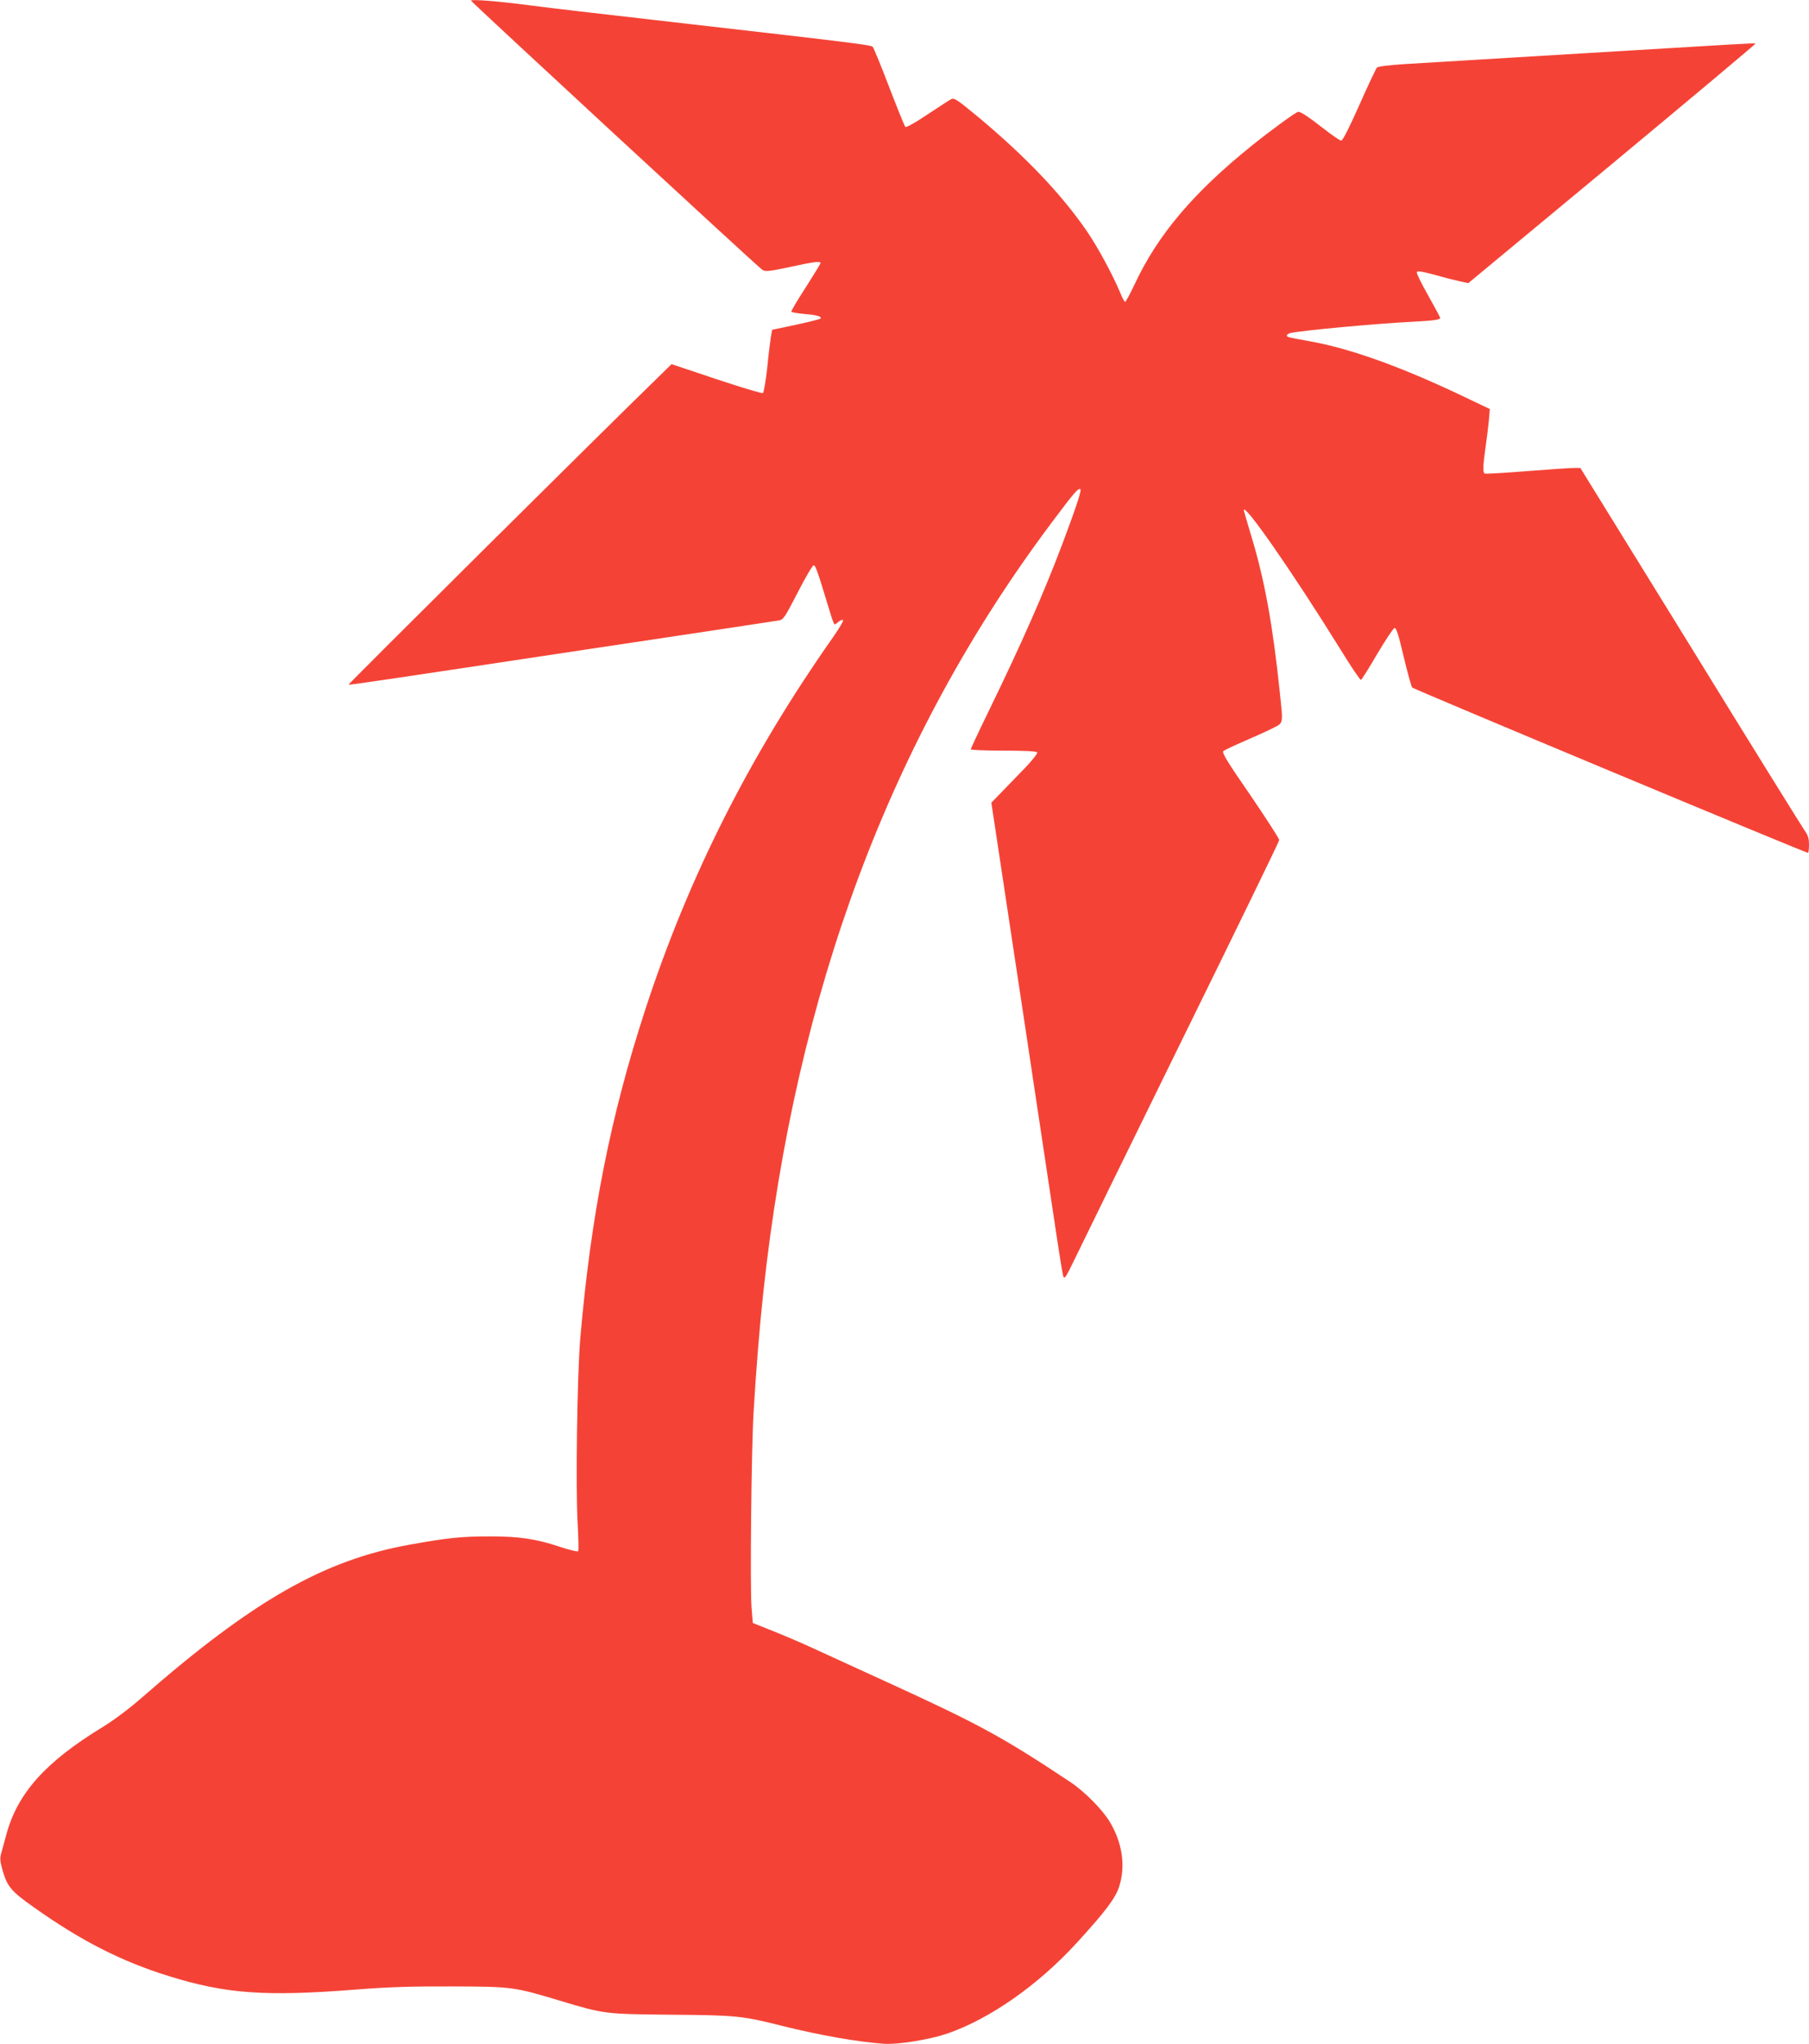
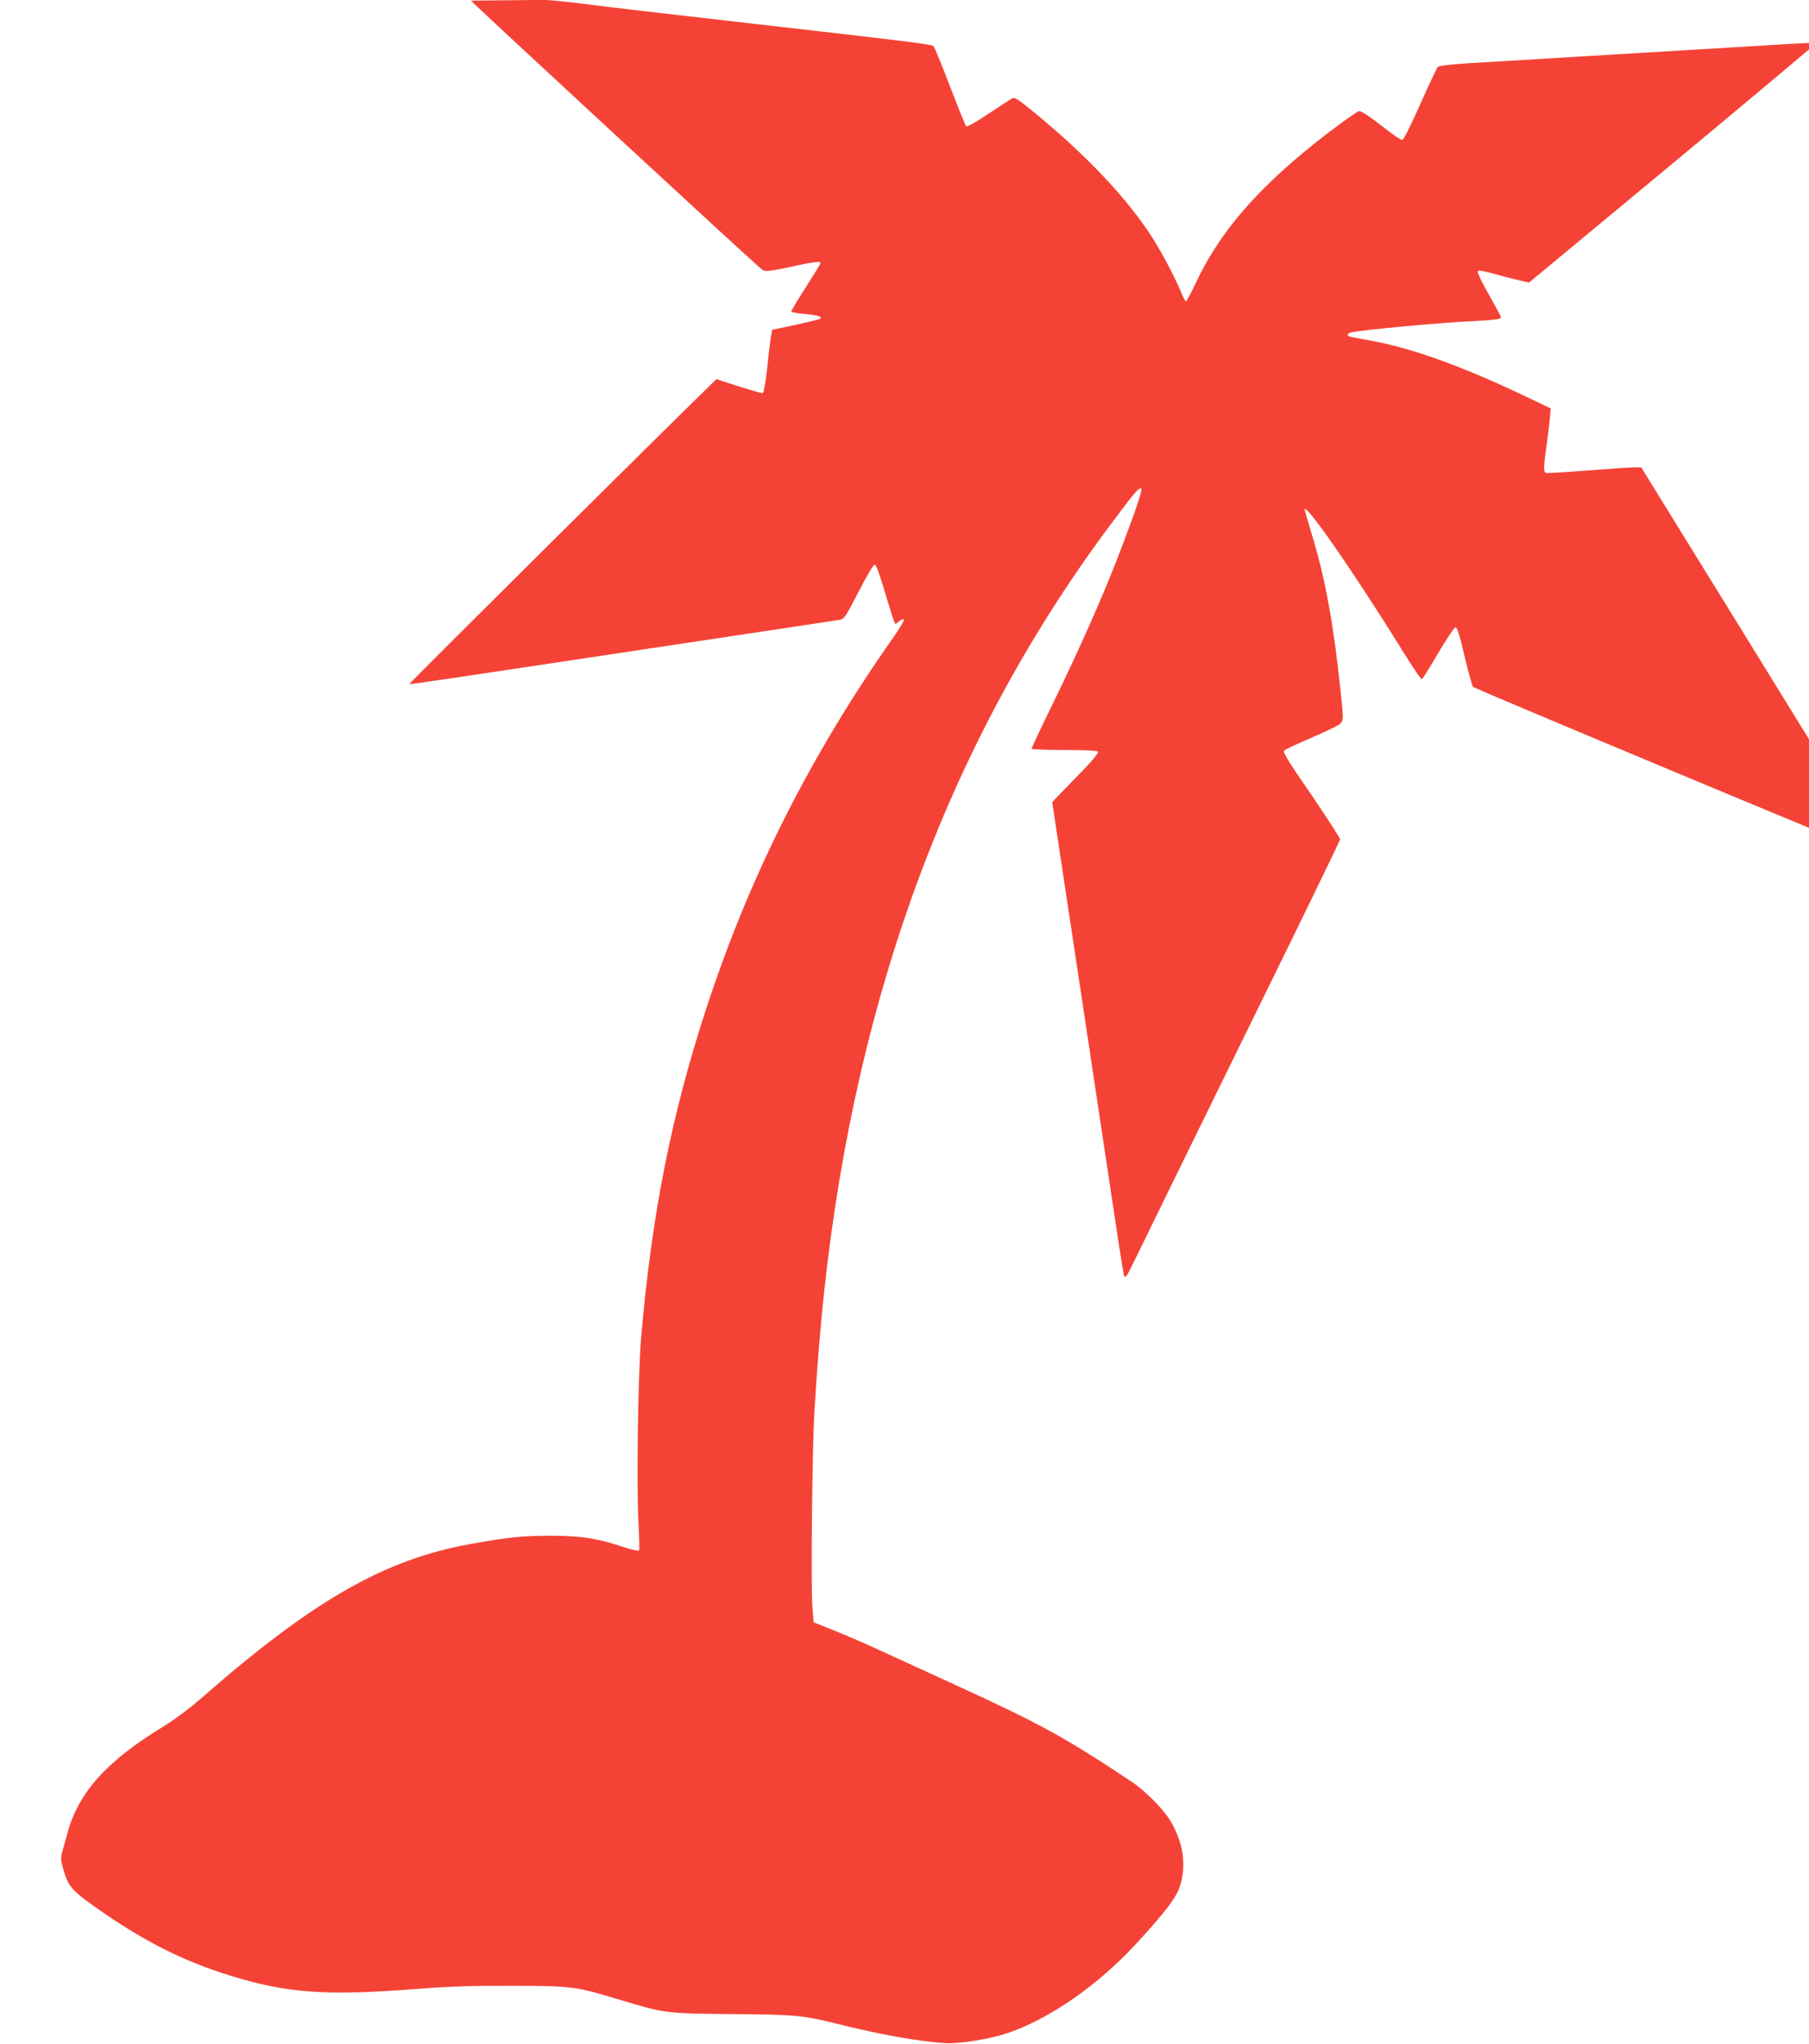
<svg xmlns="http://www.w3.org/2000/svg" version="1.0" width="1133pt" height="1280pt" viewBox="0 0 1133 1280" preserveAspectRatio="xMidYMid meet">
  <g transform="translate(0,1280) scale(0.1,-0.1)" fill="#f44336" stroke="none">
-     <path d="M2950 12796 c0 -7 1798 -1669 1824 -1685 21 -13 39 -11 172 17 151 33 194 38 193 25 0 -5 -42 -73 -93 -153 -52 -80 -92 -148 -90 -152 3 -4 40 -10 83 -14 78 -6 112 -17 99 -29 -4 -4 -73 -21 -155 -39 l-147 -31 -8 -45 c-4 -25 -15 -112 -23 -195 -9 -82 -21 -152 -27 -156 -6 -4 -137 36 -291 87 l-281 94 -100 -98 c-272 -263 -1926 -1905 -1923 -1909 4 -3 182 23 1467 217 294 44 594 89 666 100 177 26 521 79 561 85 30 5 37 16 119 175 48 94 93 170 100 170 12 0 23 -31 99 -282 14 -49 29 -88 32 -88 4 0 14 7 24 16 10 9 23 14 29 12 6 -2 -24 -53 -66 -113 -519 -738 -901 -1495 -1172 -2325 -219 -670 -342 -1294 -408 -2065 -19 -228 -29 -937 -16 -1155 5 -91 7 -169 3 -173 -4 -4 -54 8 -112 27 -149 50 -255 66 -438 66 -179 0 -269 -9 -506 -52 -535 -96 -979 -349 -1669 -951 -86 -76 -182 -147 -255 -192 -357 -218 -531 -413 -601 -671 -12 -43 -26 -96 -32 -117 -9 -30 -8 -50 6 -100 30 -109 54 -138 199 -240 294 -209 549 -339 847 -431 355 -110 600 -128 1162 -84 219 17 358 21 611 20 375 -1 387 -3 670 -88 283 -85 282 -85 702 -89 405 -3 445 -7 694 -70 237 -59 476 -101 638 -112 84 -6 279 25 390 62 267 90 574 304 817 570 182 199 244 282 266 354 41 130 19 273 -60 405 -46 76 -158 189 -245 247 -423 281 -569 361 -1135 620 -206 94 -424 194 -485 222 -60 28 -168 74 -240 103 l-130 52 -8 99 c-10 125 -1 992 13 1223 15 257 38 540 61 750 203 1882 799 3473 1800 4810 148 198 174 228 186 216 8 -7 -30 -120 -113 -341 -112 -298 -258 -630 -460 -1044 -63 -129 -114 -238 -114 -243 0 -4 92 -8 204 -8 139 0 207 -4 212 -11 4 -6 -30 -49 -77 -98 -46 -47 -112 -116 -147 -152 l-63 -65 191 -1265 c105 -695 204 -1356 221 -1469 17 -113 34 -216 38 -230 8 -22 15 -11 69 100 33 69 335 685 671 1370 337 685 613 1252 613 1260 1 8 -81 134 -180 280 -146 211 -180 267 -170 277 7 6 65 34 128 61 63 27 143 63 178 81 73 37 69 20 47 232 -43 414 -95 699 -176 966 -27 90 -49 166 -49 168 0 52 310 -395 606 -872 65 -106 123 -192 128 -190 5 2 51 75 102 163 52 87 100 160 108 162 11 2 25 -41 57 -178 24 -100 48 -188 54 -195 8 -10 2462 -1035 2479 -1035 3 0 6 23 6 51 0 37 -6 59 -23 82 -13 18 -336 537 -716 1155 l-693 1122 -41 0 c-23 0 -156 -9 -295 -20 -139 -11 -258 -18 -263 -15 -13 8 -11 49 5 163 8 53 17 129 21 169 l6 72 -128 61 c-416 200 -736 316 -1003 364 -138 25 -140 25 -140 36 0 5 10 12 23 15 73 16 535 59 757 70 135 7 180 13 180 24 0 5 -34 68 -75 141 -42 73 -74 139 -71 146 3 9 31 5 113 -17 59 -17 131 -35 159 -41 l50 -11 902 748 c496 412 900 751 898 753 -4 3 -196 -8 -866 -49 -272 -16 -465 -28 -650 -39 -96 -6 -245 -15 -330 -20 -85 -5 -236 -14 -335 -20 -113 -7 -184 -16 -191 -23 -6 -7 -56 -112 -110 -234 -66 -148 -104 -223 -114 -223 -8 0 -55 32 -105 71 -99 77 -146 109 -164 109 -12 0 -164 -110 -286 -208 -369 -296 -595 -563 -740 -875 -28 -59 -54 -107 -58 -107 -4 0 -18 24 -29 53 -46 111 -142 290 -211 390 -158 230 -381 464 -675 710 -138 114 -155 126 -175 116 -12 -6 -79 -50 -150 -97 -77 -52 -131 -82 -137 -76 -5 5 -50 117 -101 249 -50 132 -97 245 -103 252 -11 11 -108 24 -1151 143 -733 84 -793 91 -1000 117 -198 26 -365 39 -365 29z" />
+     <path d="M2950 12796 c0 -7 1798 -1669 1824 -1685 21 -13 39 -11 172 17 151 33 194 38 193 25 0 -5 -42 -73 -93 -153 -52 -80 -92 -148 -90 -152 3 -4 40 -10 83 -14 78 -6 112 -17 99 -29 -4 -4 -73 -21 -155 -39 l-147 -31 -8 -45 c-4 -25 -15 -112 -23 -195 -9 -82 -21 -152 -27 -156 -6 -4 -137 36 -291 87 c-272 -263 -1926 -1905 -1923 -1909 4 -3 182 23 1467 217 294 44 594 89 666 100 177 26 521 79 561 85 30 5 37 16 119 175 48 94 93 170 100 170 12 0 23 -31 99 -282 14 -49 29 -88 32 -88 4 0 14 7 24 16 10 9 23 14 29 12 6 -2 -24 -53 -66 -113 -519 -738 -901 -1495 -1172 -2325 -219 -670 -342 -1294 -408 -2065 -19 -228 -29 -937 -16 -1155 5 -91 7 -169 3 -173 -4 -4 -54 8 -112 27 -149 50 -255 66 -438 66 -179 0 -269 -9 -506 -52 -535 -96 -979 -349 -1669 -951 -86 -76 -182 -147 -255 -192 -357 -218 -531 -413 -601 -671 -12 -43 -26 -96 -32 -117 -9 -30 -8 -50 6 -100 30 -109 54 -138 199 -240 294 -209 549 -339 847 -431 355 -110 600 -128 1162 -84 219 17 358 21 611 20 375 -1 387 -3 670 -88 283 -85 282 -85 702 -89 405 -3 445 -7 694 -70 237 -59 476 -101 638 -112 84 -6 279 25 390 62 267 90 574 304 817 570 182 199 244 282 266 354 41 130 19 273 -60 405 -46 76 -158 189 -245 247 -423 281 -569 361 -1135 620 -206 94 -424 194 -485 222 -60 28 -168 74 -240 103 l-130 52 -8 99 c-10 125 -1 992 13 1223 15 257 38 540 61 750 203 1882 799 3473 1800 4810 148 198 174 228 186 216 8 -7 -30 -120 -113 -341 -112 -298 -258 -630 -460 -1044 -63 -129 -114 -238 -114 -243 0 -4 92 -8 204 -8 139 0 207 -4 212 -11 4 -6 -30 -49 -77 -98 -46 -47 -112 -116 -147 -152 l-63 -65 191 -1265 c105 -695 204 -1356 221 -1469 17 -113 34 -216 38 -230 8 -22 15 -11 69 100 33 69 335 685 671 1370 337 685 613 1252 613 1260 1 8 -81 134 -180 280 -146 211 -180 267 -170 277 7 6 65 34 128 61 63 27 143 63 178 81 73 37 69 20 47 232 -43 414 -95 699 -176 966 -27 90 -49 166 -49 168 0 52 310 -395 606 -872 65 -106 123 -192 128 -190 5 2 51 75 102 163 52 87 100 160 108 162 11 2 25 -41 57 -178 24 -100 48 -188 54 -195 8 -10 2462 -1035 2479 -1035 3 0 6 23 6 51 0 37 -6 59 -23 82 -13 18 -336 537 -716 1155 l-693 1122 -41 0 c-23 0 -156 -9 -295 -20 -139 -11 -258 -18 -263 -15 -13 8 -11 49 5 163 8 53 17 129 21 169 l6 72 -128 61 c-416 200 -736 316 -1003 364 -138 25 -140 25 -140 36 0 5 10 12 23 15 73 16 535 59 757 70 135 7 180 13 180 24 0 5 -34 68 -75 141 -42 73 -74 139 -71 146 3 9 31 5 113 -17 59 -17 131 -35 159 -41 l50 -11 902 748 c496 412 900 751 898 753 -4 3 -196 -8 -866 -49 -272 -16 -465 -28 -650 -39 -96 -6 -245 -15 -330 -20 -85 -5 -236 -14 -335 -20 -113 -7 -184 -16 -191 -23 -6 -7 -56 -112 -110 -234 -66 -148 -104 -223 -114 -223 -8 0 -55 32 -105 71 -99 77 -146 109 -164 109 -12 0 -164 -110 -286 -208 -369 -296 -595 -563 -740 -875 -28 -59 -54 -107 -58 -107 -4 0 -18 24 -29 53 -46 111 -142 290 -211 390 -158 230 -381 464 -675 710 -138 114 -155 126 -175 116 -12 -6 -79 -50 -150 -97 -77 -52 -131 -82 -137 -76 -5 5 -50 117 -101 249 -50 132 -97 245 -103 252 -11 11 -108 24 -1151 143 -733 84 -793 91 -1000 117 -198 26 -365 39 -365 29z" />
  </g>
</svg>